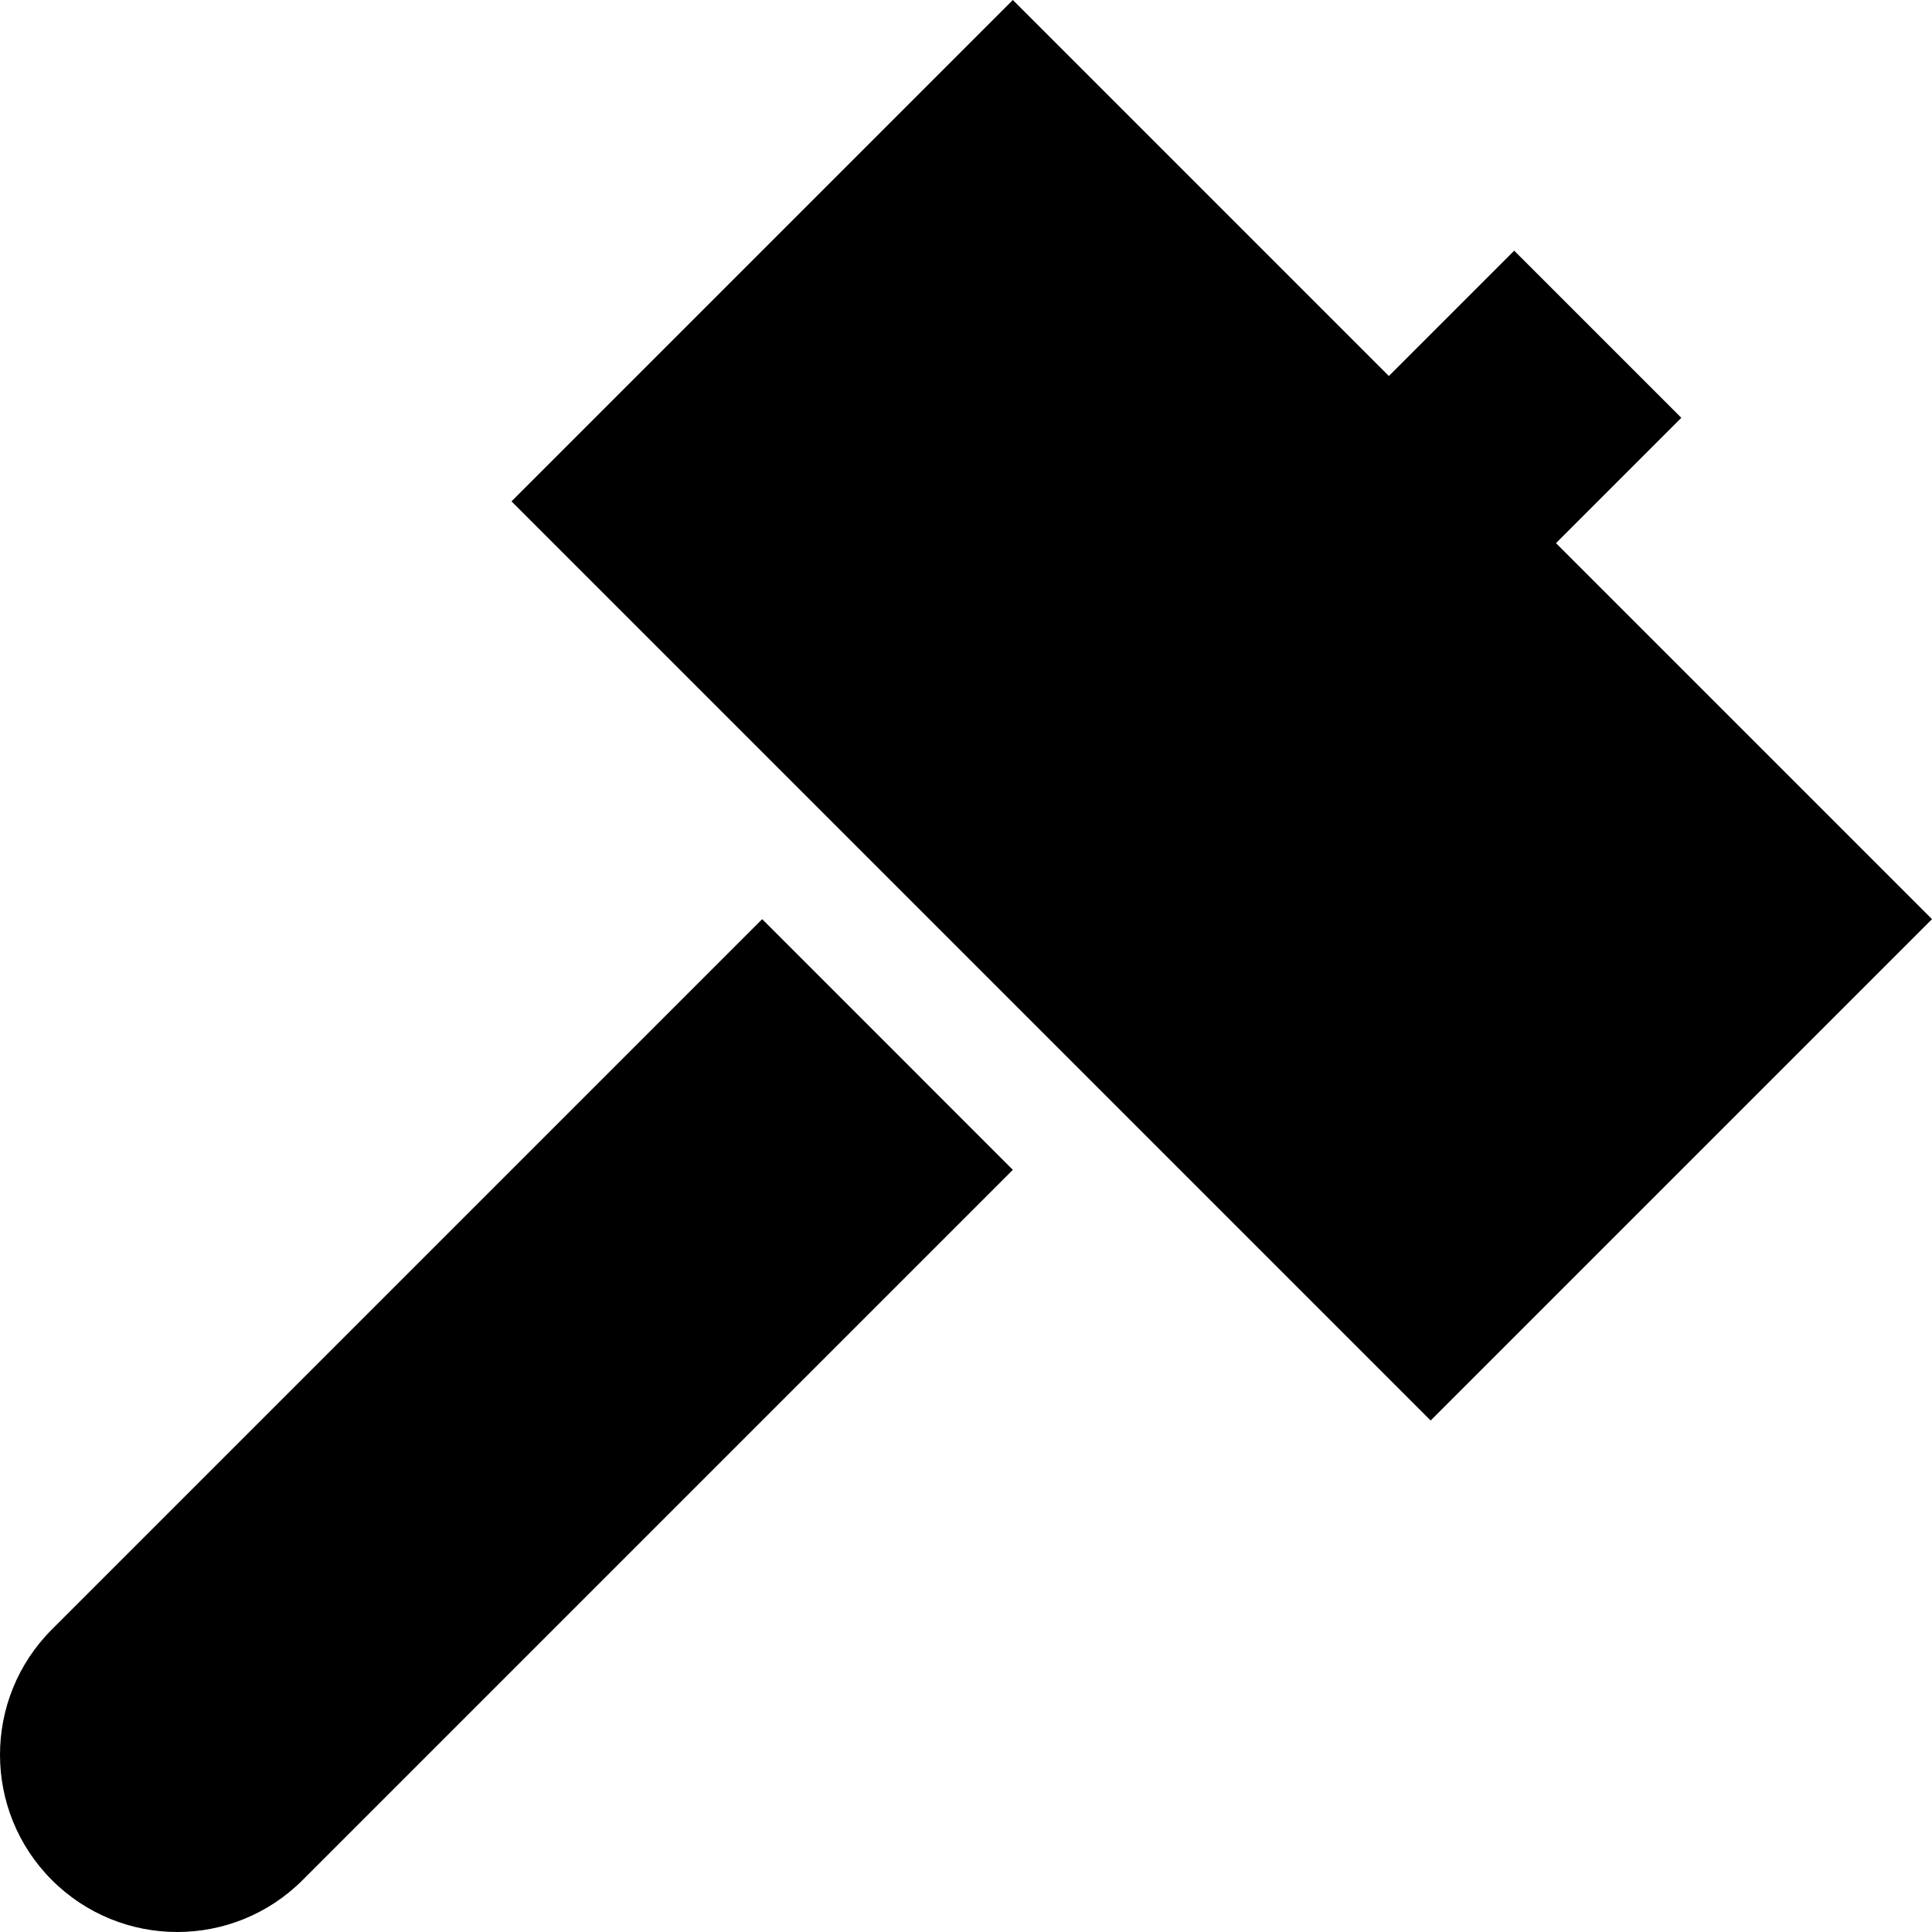
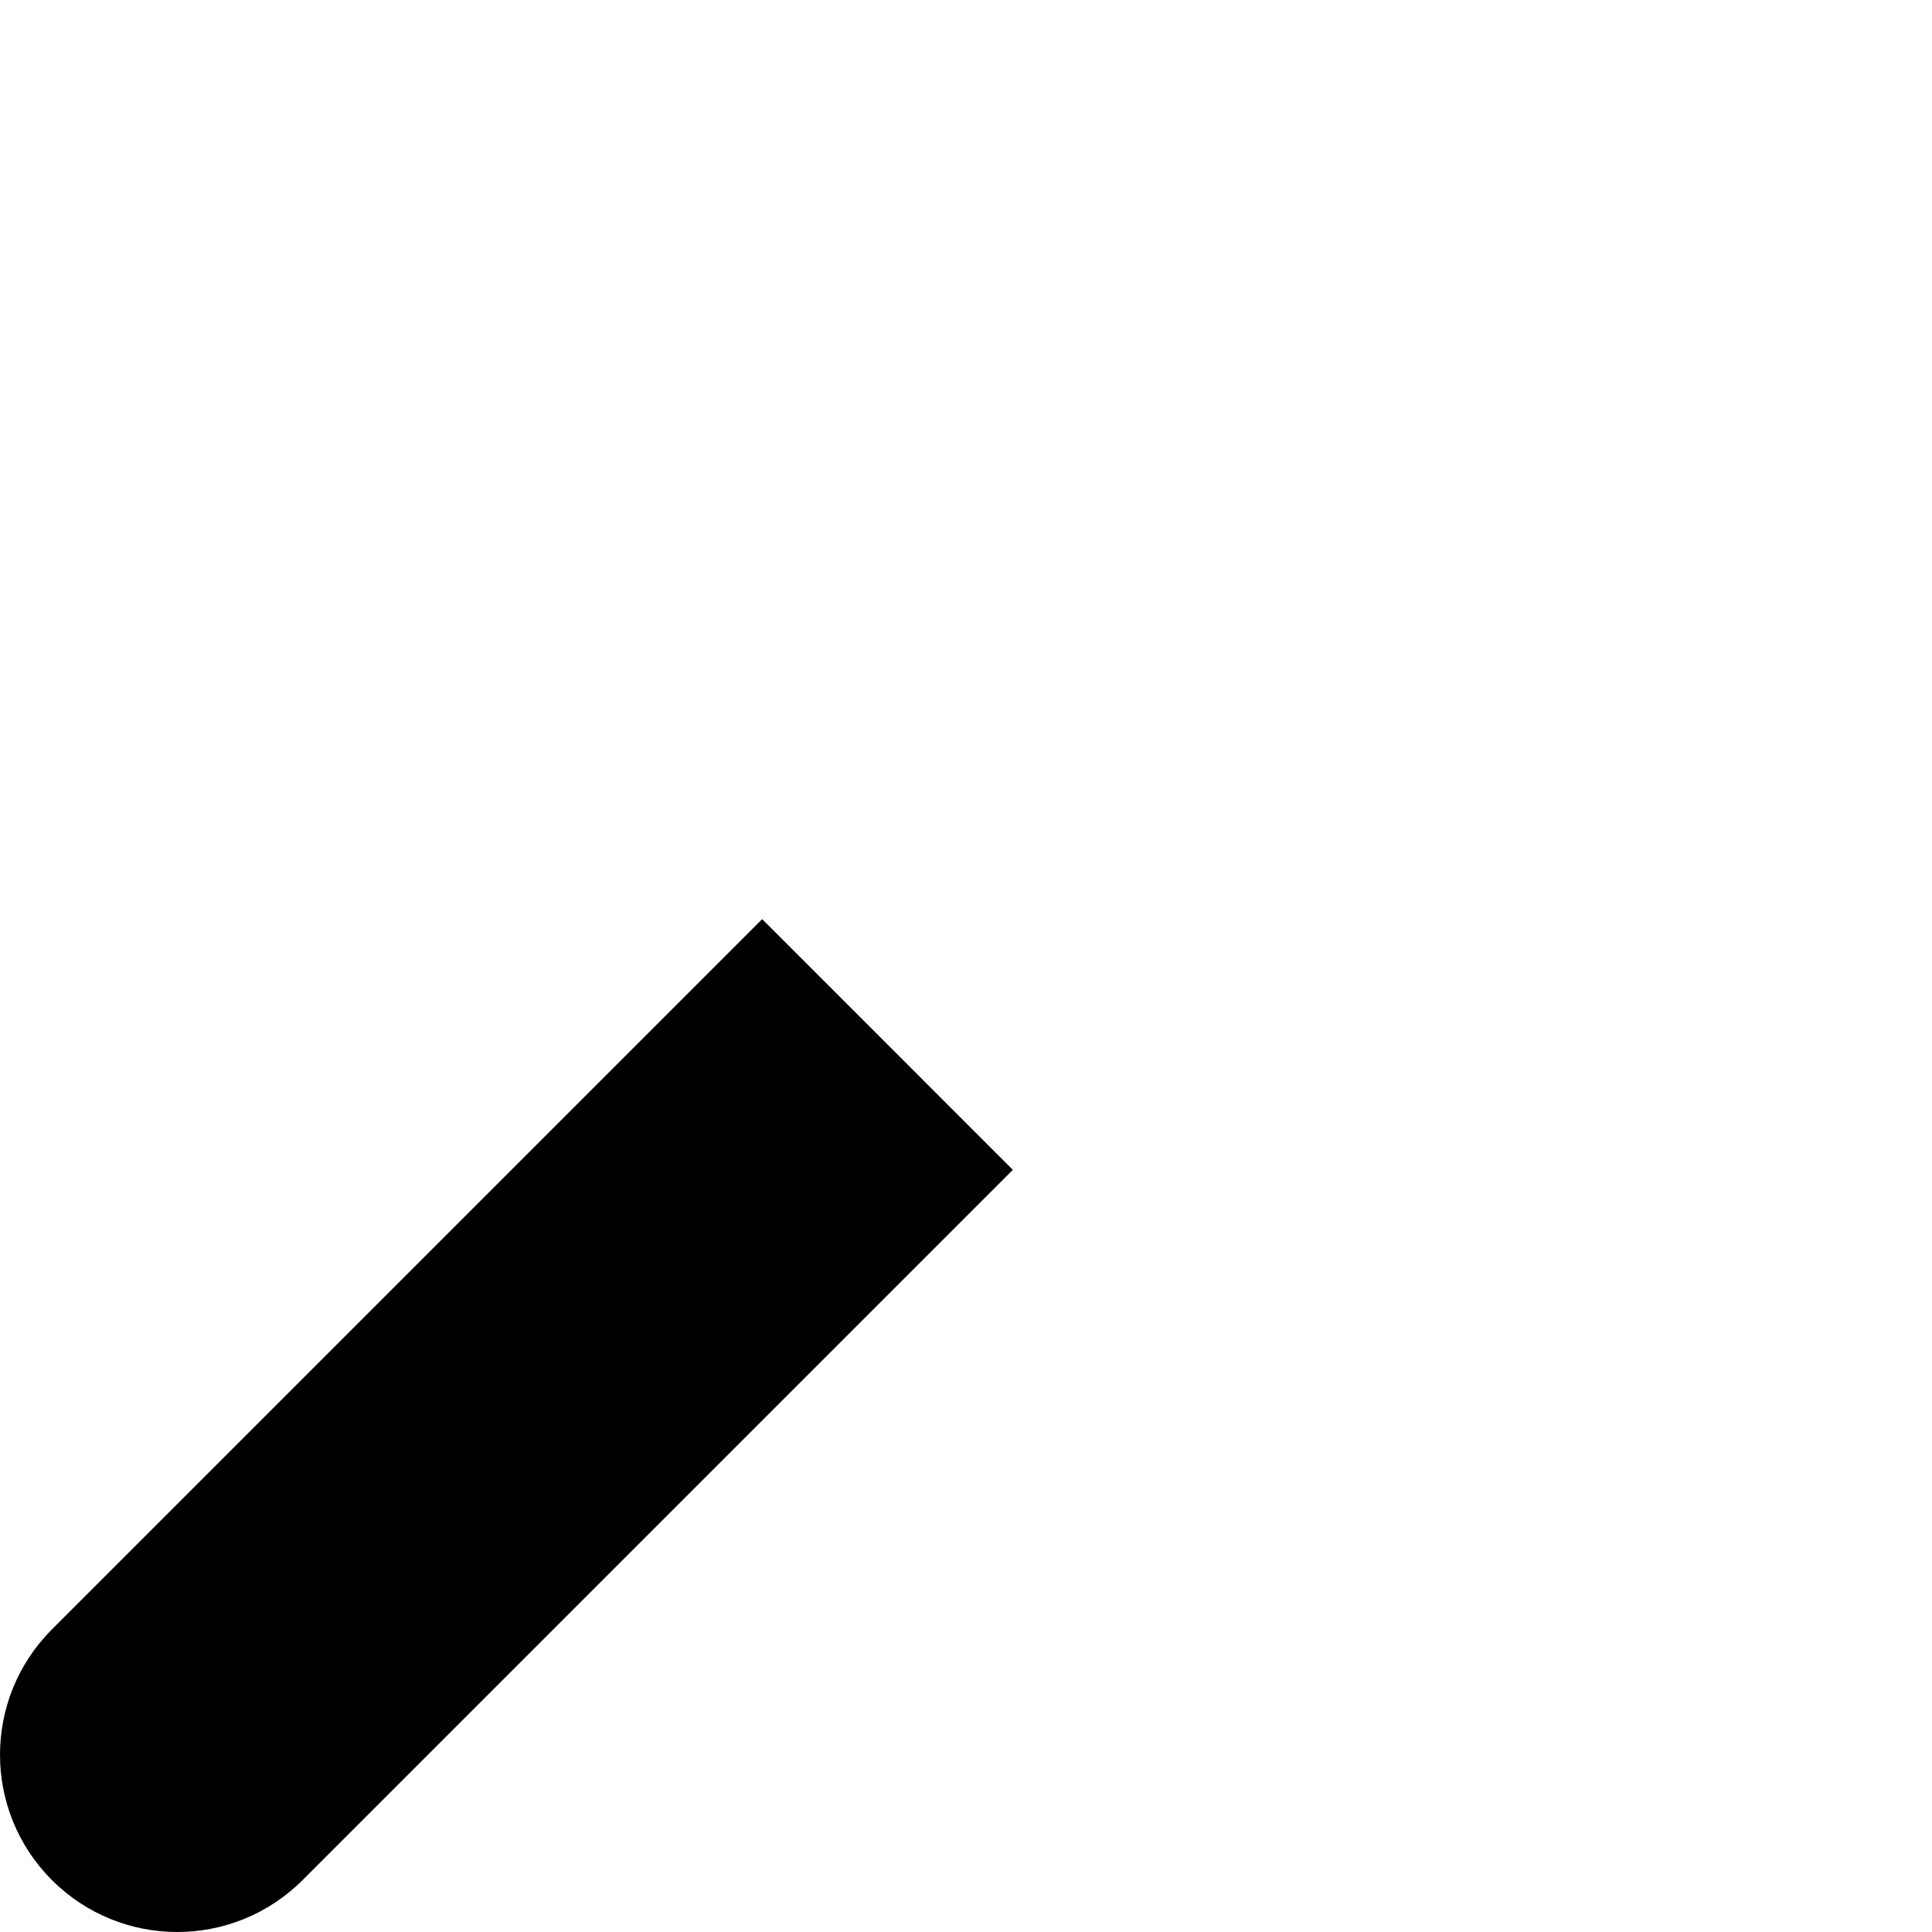
<svg xmlns="http://www.w3.org/2000/svg" version="1.1" id="Layer_1" x="0px" y="0px" viewBox="0 0 512 512" style="enable-background:new 0 0 512 512;" xml:space="preserve">
  <g>
    <g>
-       <polygon points="412.351,143.937 445.567,110.721 401.279,66.432 368.063,99.649 268.415,0 135.552,132.865 379.135,376.448     512,243.585   " />
-     </g>
+       </g>
  </g>
  <g>
    <g>
      <path d="M201.983,243.585L13.759,431.81c-18.345,18.345-18.345,48.088,0,66.432c18.345,18.345,48.088,18.345,66.432,0    l188.224-188.224L201.983,243.585z" />
    </g>
  </g>
  <g>
</g>
  <g>
</g>
  <g>
</g>
  <g>
</g>
  <g>
</g>
  <g>
</g>
  <g>
</g>
  <g>
</g>
  <g>
</g>
  <g>
</g>
  <g>
</g>
  <g>
</g>
  <g>
</g>
  <g>
</g>
  <g>
</g>
</svg>